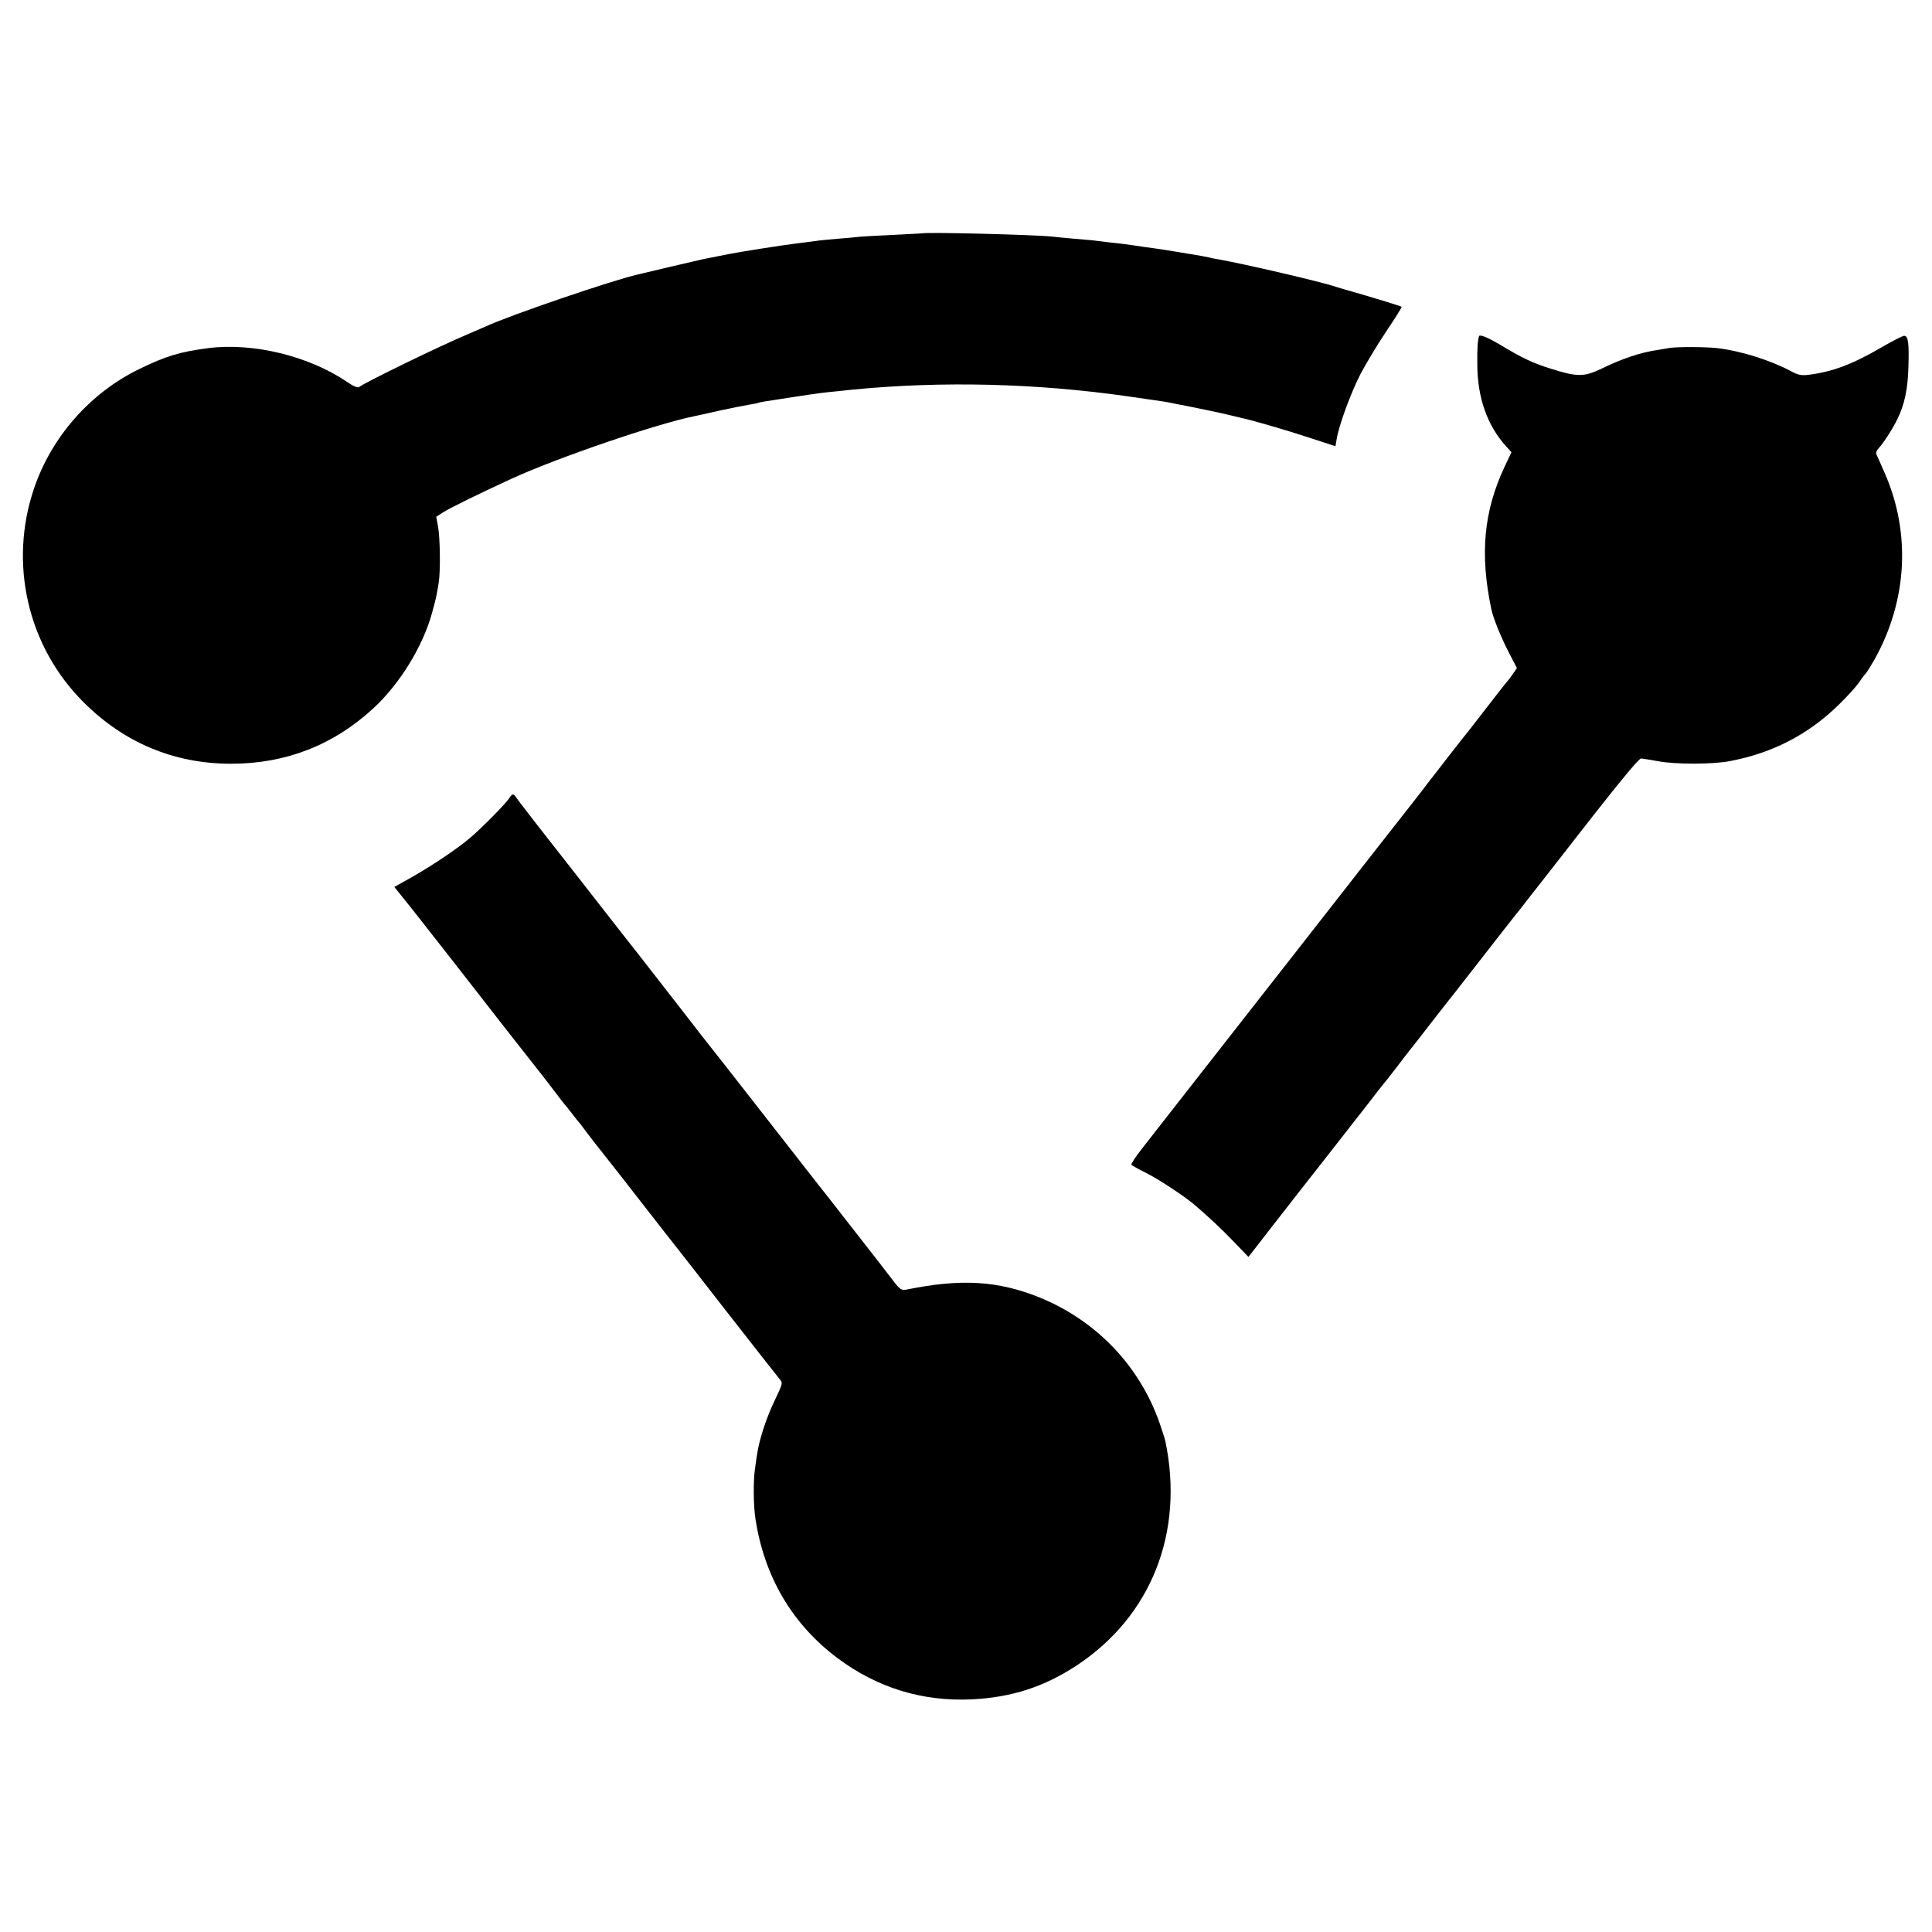
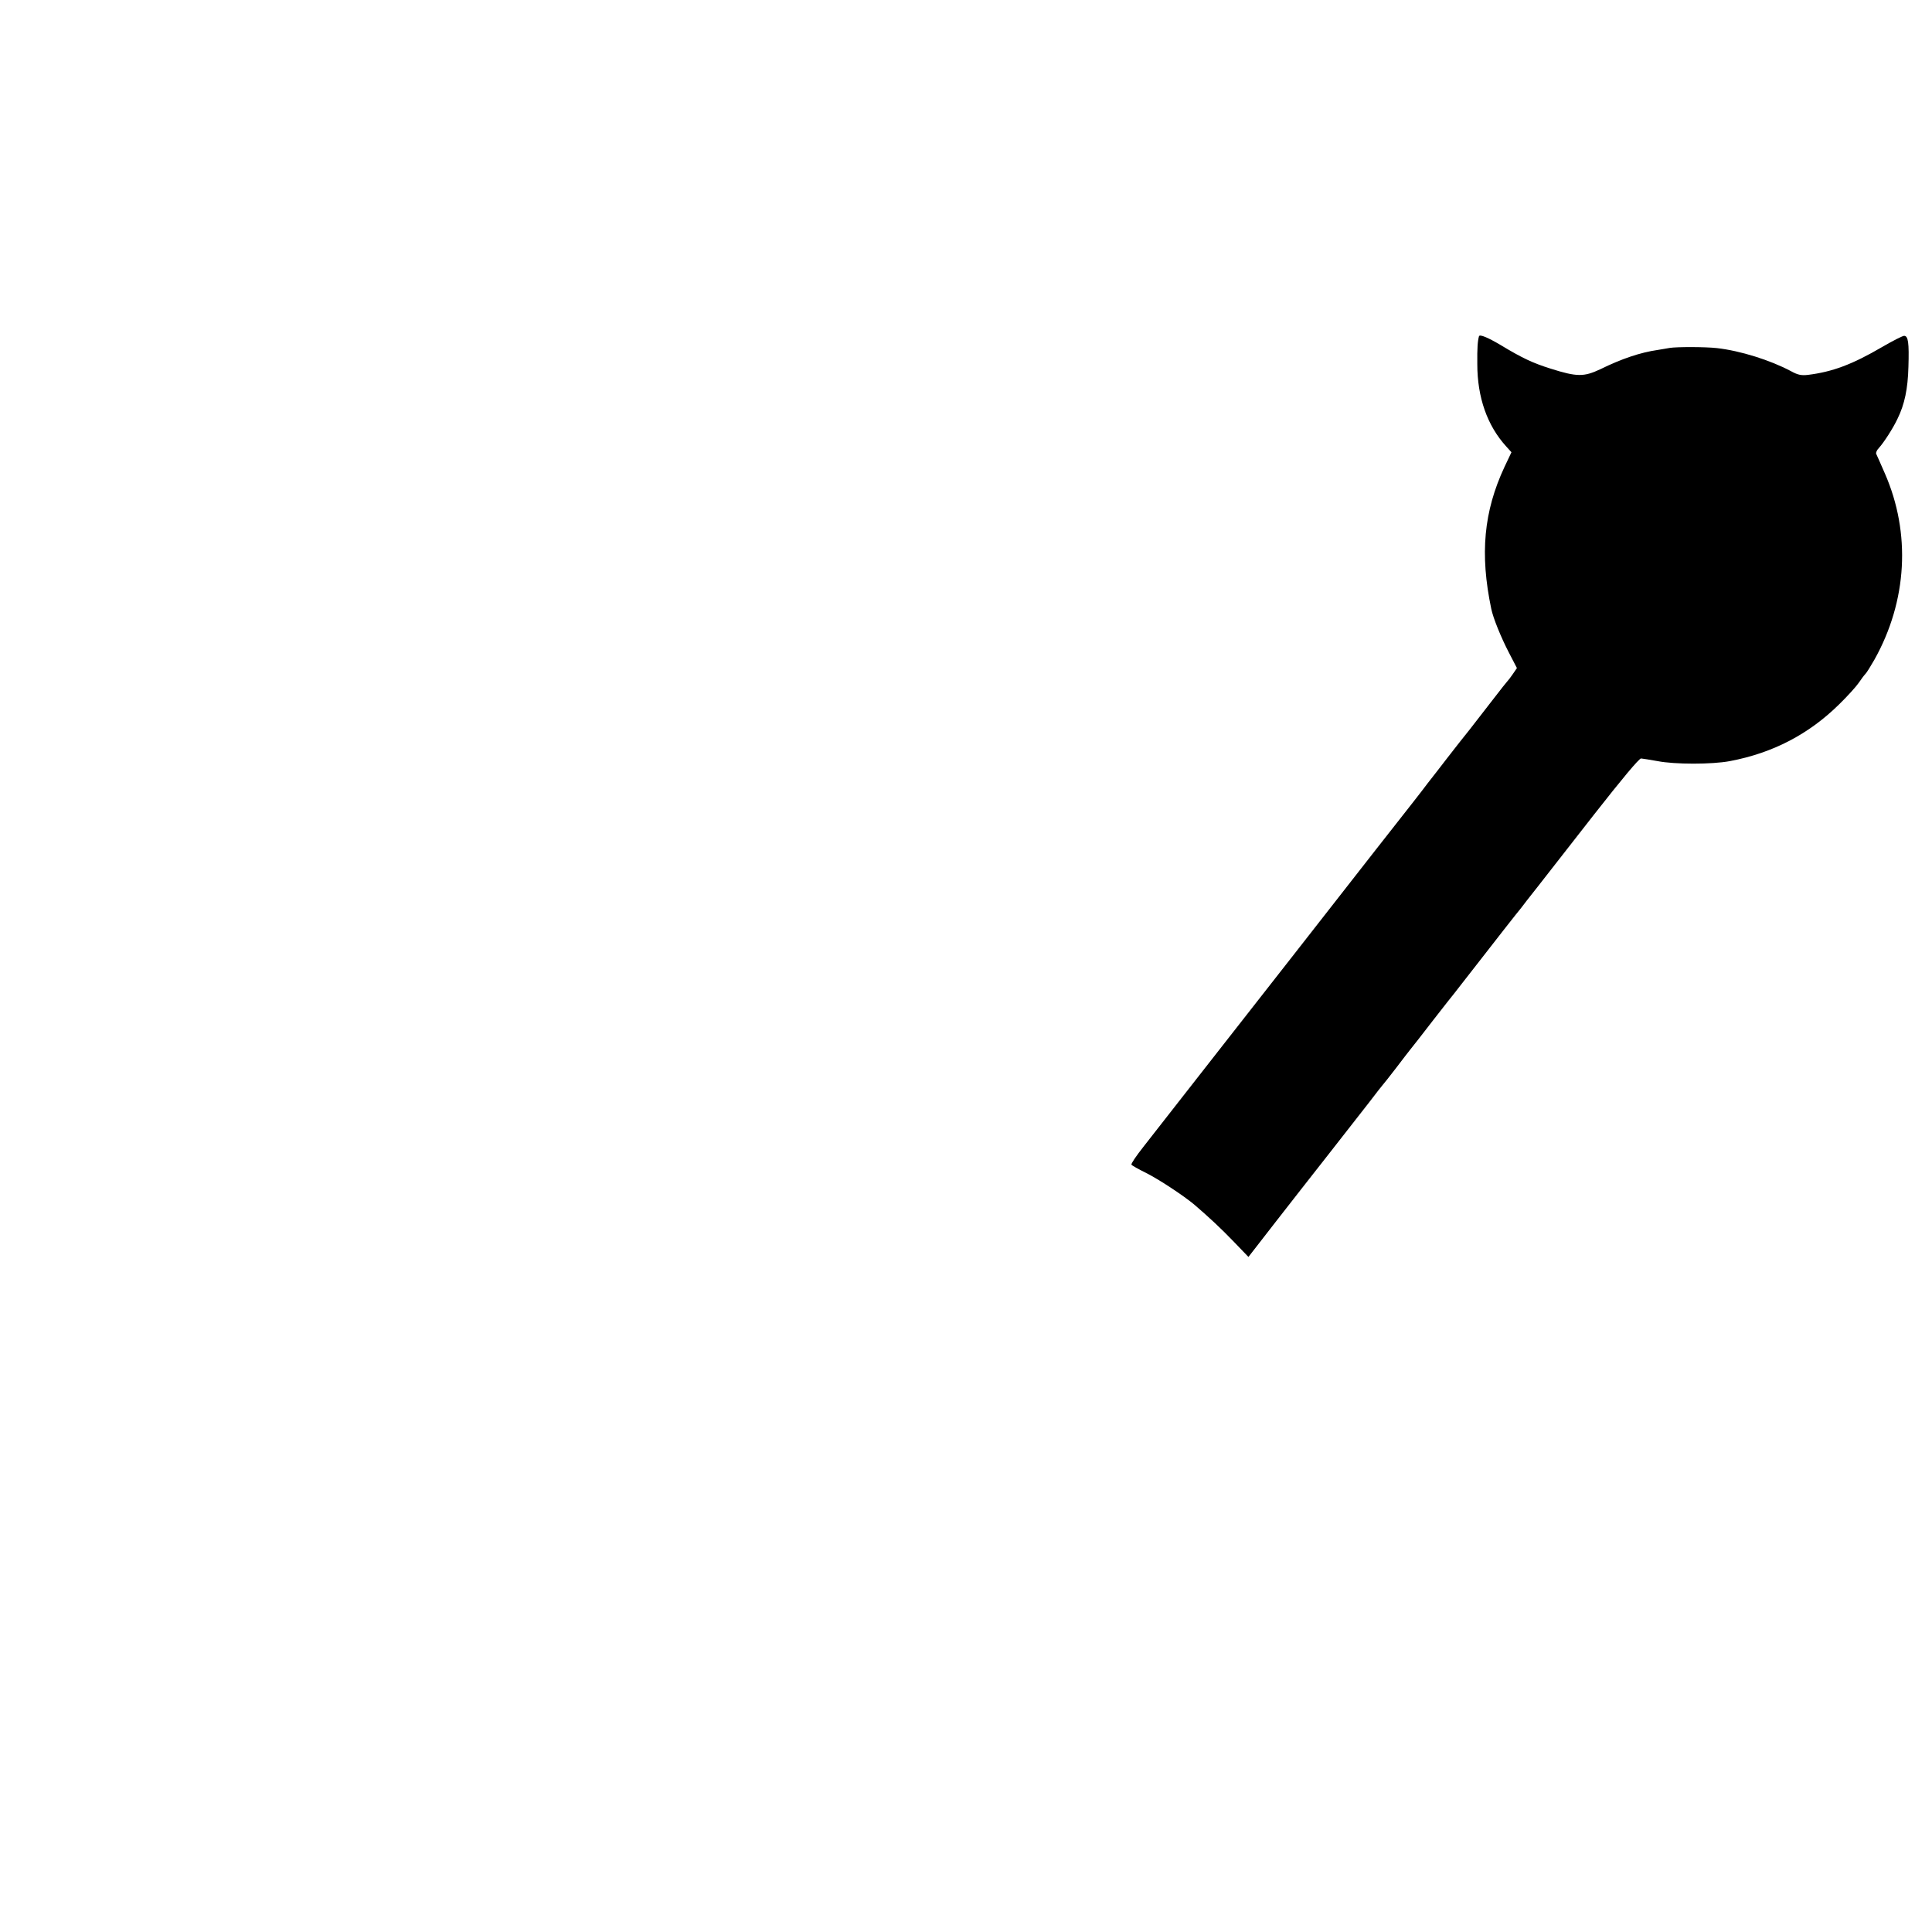
<svg xmlns="http://www.w3.org/2000/svg" version="1.0" width="1024pt" height="1024pt" viewBox="0 0 1024 1024" preserveAspectRatio="xMidYMid meet">
  <g transform="translate(0,1024) scale(0.1,-0.1)" fill="#000000" stroke="none">
-     <path d="M4887 9003 c-1 0 -69 -4 -152 -8 -82 -4 -163 -8 -180 -10 -16 -2 -66 -7 -110 -10 -44 -4 -91 -8 -105 -10 -14 -2 -65 -9 -115 -15 -77 -9 -291 -43 -359 -56 -31 -6 -90 -18 -96 -19 -3 -1 -23 -5 -45 -9 -22 -5 -105 -24 -185 -43 -80 -19 -152 -36 -160 -38 -130 -29 -681 -217 -805 -275 -11 -5 -54 -23 -95 -41 -154 -65 -548 -257 -576 -280 -8 -6 -30 3 -65 27 -201 137 -498 209 -734 179 -150 -19 -228 -43 -367 -111 -259 -126 -464 -358 -557 -631 -136 -398 -35 -838 260 -1133 216 -217 482 -328 784 -328 290 0 543 99 754 294 141 130 263 330 311 506 22 81 23 85 35 158 10 59 8 242 -4 303 l-9 48 39 25 c36 23 202 104 359 176 241 111 770 292 970 332 14 3 75 16 135 30 61 13 130 27 155 31 24 4 47 8 50 10 5 3 24 6 180 30 145 22 171 25 225 30 28 3 70 7 95 10 474 46 970 34 1460 -36 187 -27 202 -29 230 -35 14 -3 36 -8 50 -10 54 -10 227 -46 265 -56 22 -5 48 -12 58 -14 46 -9 226 -61 354 -103 l141 -46 7 40 c11 69 74 242 126 343 28 53 89 155 136 225 47 70 84 129 82 131 -5 4 -176 56 -264 81 -33 9 -71 21 -85 25 -71 25 -493 123 -625 146 -16 2 -37 7 -45 9 -8 2 -28 6 -45 9 -16 3 -70 12 -120 20 -49 8 -110 18 -135 21 -25 3 -72 10 -105 15 -33 5 -88 12 -122 15 -35 4 -75 9 -90 11 -16 1 -62 6 -103 9 -41 4 -92 8 -113 11 -90 10 -682 25 -690 17z" />
    <path d="M7839 8458 c-7 -25 -10 -61 -9 -148 0 -177 53 -326 153 -436 l28 -31 -37 -78 c-110 -236 -131 -461 -70 -752 10 -49 52 -152 93 -231 l43 -83 -22 -32 c-12 -18 -25 -34 -28 -37 -3 -3 -37 -45 -75 -95 -38 -49 -96 -124 -128 -165 -33 -41 -70 -88 -83 -105 -13 -16 -51 -66 -86 -111 -35 -44 -73 -94 -85 -110 -12 -16 -31 -40 -42 -54 -47 -59 -273 -348 -630 -805 -211 -269 -396 -506 -411 -525 -15 -19 -94 -120 -176 -225 -81 -104 -178 -228 -215 -275 -37 -47 -65 -88 -62 -93 2 -4 37 -24 76 -43 68 -34 197 -119 255 -167 76 -65 145 -129 213 -200 l76 -79 139 179 c76 98 204 261 284 363 80 102 177 226 215 275 38 50 71 92 74 95 3 3 35 43 71 90 36 47 70 92 77 100 7 8 60 76 117 150 58 74 109 140 114 145 4 6 73 93 152 195 79 102 157 201 172 220 16 19 32 40 36 45 4 6 39 51 78 100 39 50 175 224 303 388 145 185 238 297 249 297 9 -1 49 -7 87 -14 91 -18 290 -18 384 0 227 43 418 142 580 302 43 42 89 93 102 112 13 19 29 41 36 48 7 7 28 41 48 76 174 311 194 670 55 987 -23 52 -43 99 -46 104 -2 6 4 20 14 30 27 30 75 104 99 155 38 77 55 160 58 275 4 129 -1 165 -23 165 -8 0 -61 -27 -116 -59 -159 -93 -264 -132 -394 -148 -35 -4 -54 0 -90 20 -109 58 -268 108 -392 122 -63 7 -213 7 -250 1 -14 -3 -43 -7 -65 -11 -90 -13 -189 -46 -303 -102 -87 -41 -124 -41 -263 3 -95 30 -149 55 -265 125 -69 41 -111 58 -115 47z" />
-     <path d="M2698 6008 c-20 -30 -140 -152 -203 -206 -67 -58 -200 -147 -312 -211 l-93 -52 94 -117 c89 -113 364 -464 416 -532 23 -30 115 -148 239 -305 26 -33 70 -89 97 -125 27 -36 51 -67 54 -70 3 -3 21 -25 40 -50 19 -25 39 -50 45 -56 5 -7 19 -24 30 -40 17 -23 72 -94 128 -164 7 -8 84 -107 172 -220 88 -113 165 -212 172 -220 7 -8 130 -166 273 -350 144 -184 270 -345 281 -358 19 -22 19 -22 -25 -115 -42 -86 -80 -202 -91 -272 -3 -16 -9 -56 -13 -87 -10 -63 -9 -198 2 -268 47 -308 196 -560 436 -739 210 -157 449 -230 709 -218 213 10 388 67 561 182 393 261 567 704 467 1185 -3 14 -17 57 -30 95 -106 305 -336 546 -639 669 -220 88 -414 100 -703 41 -27 -5 -34 -1 -71 47 -22 29 -100 130 -173 223 -73 94 -145 185 -159 204 -15 19 -47 60 -72 91 -65 84 -76 97 -324 415 -125 160 -232 297 -239 305 -7 8 -80 102 -162 208 -83 107 -181 233 -218 280 -38 48 -79 101 -92 117 -13 17 -141 181 -285 365 -145 184 -268 343 -274 353 -14 22 -21 22 -38 -5z" />
  </g>
</svg>